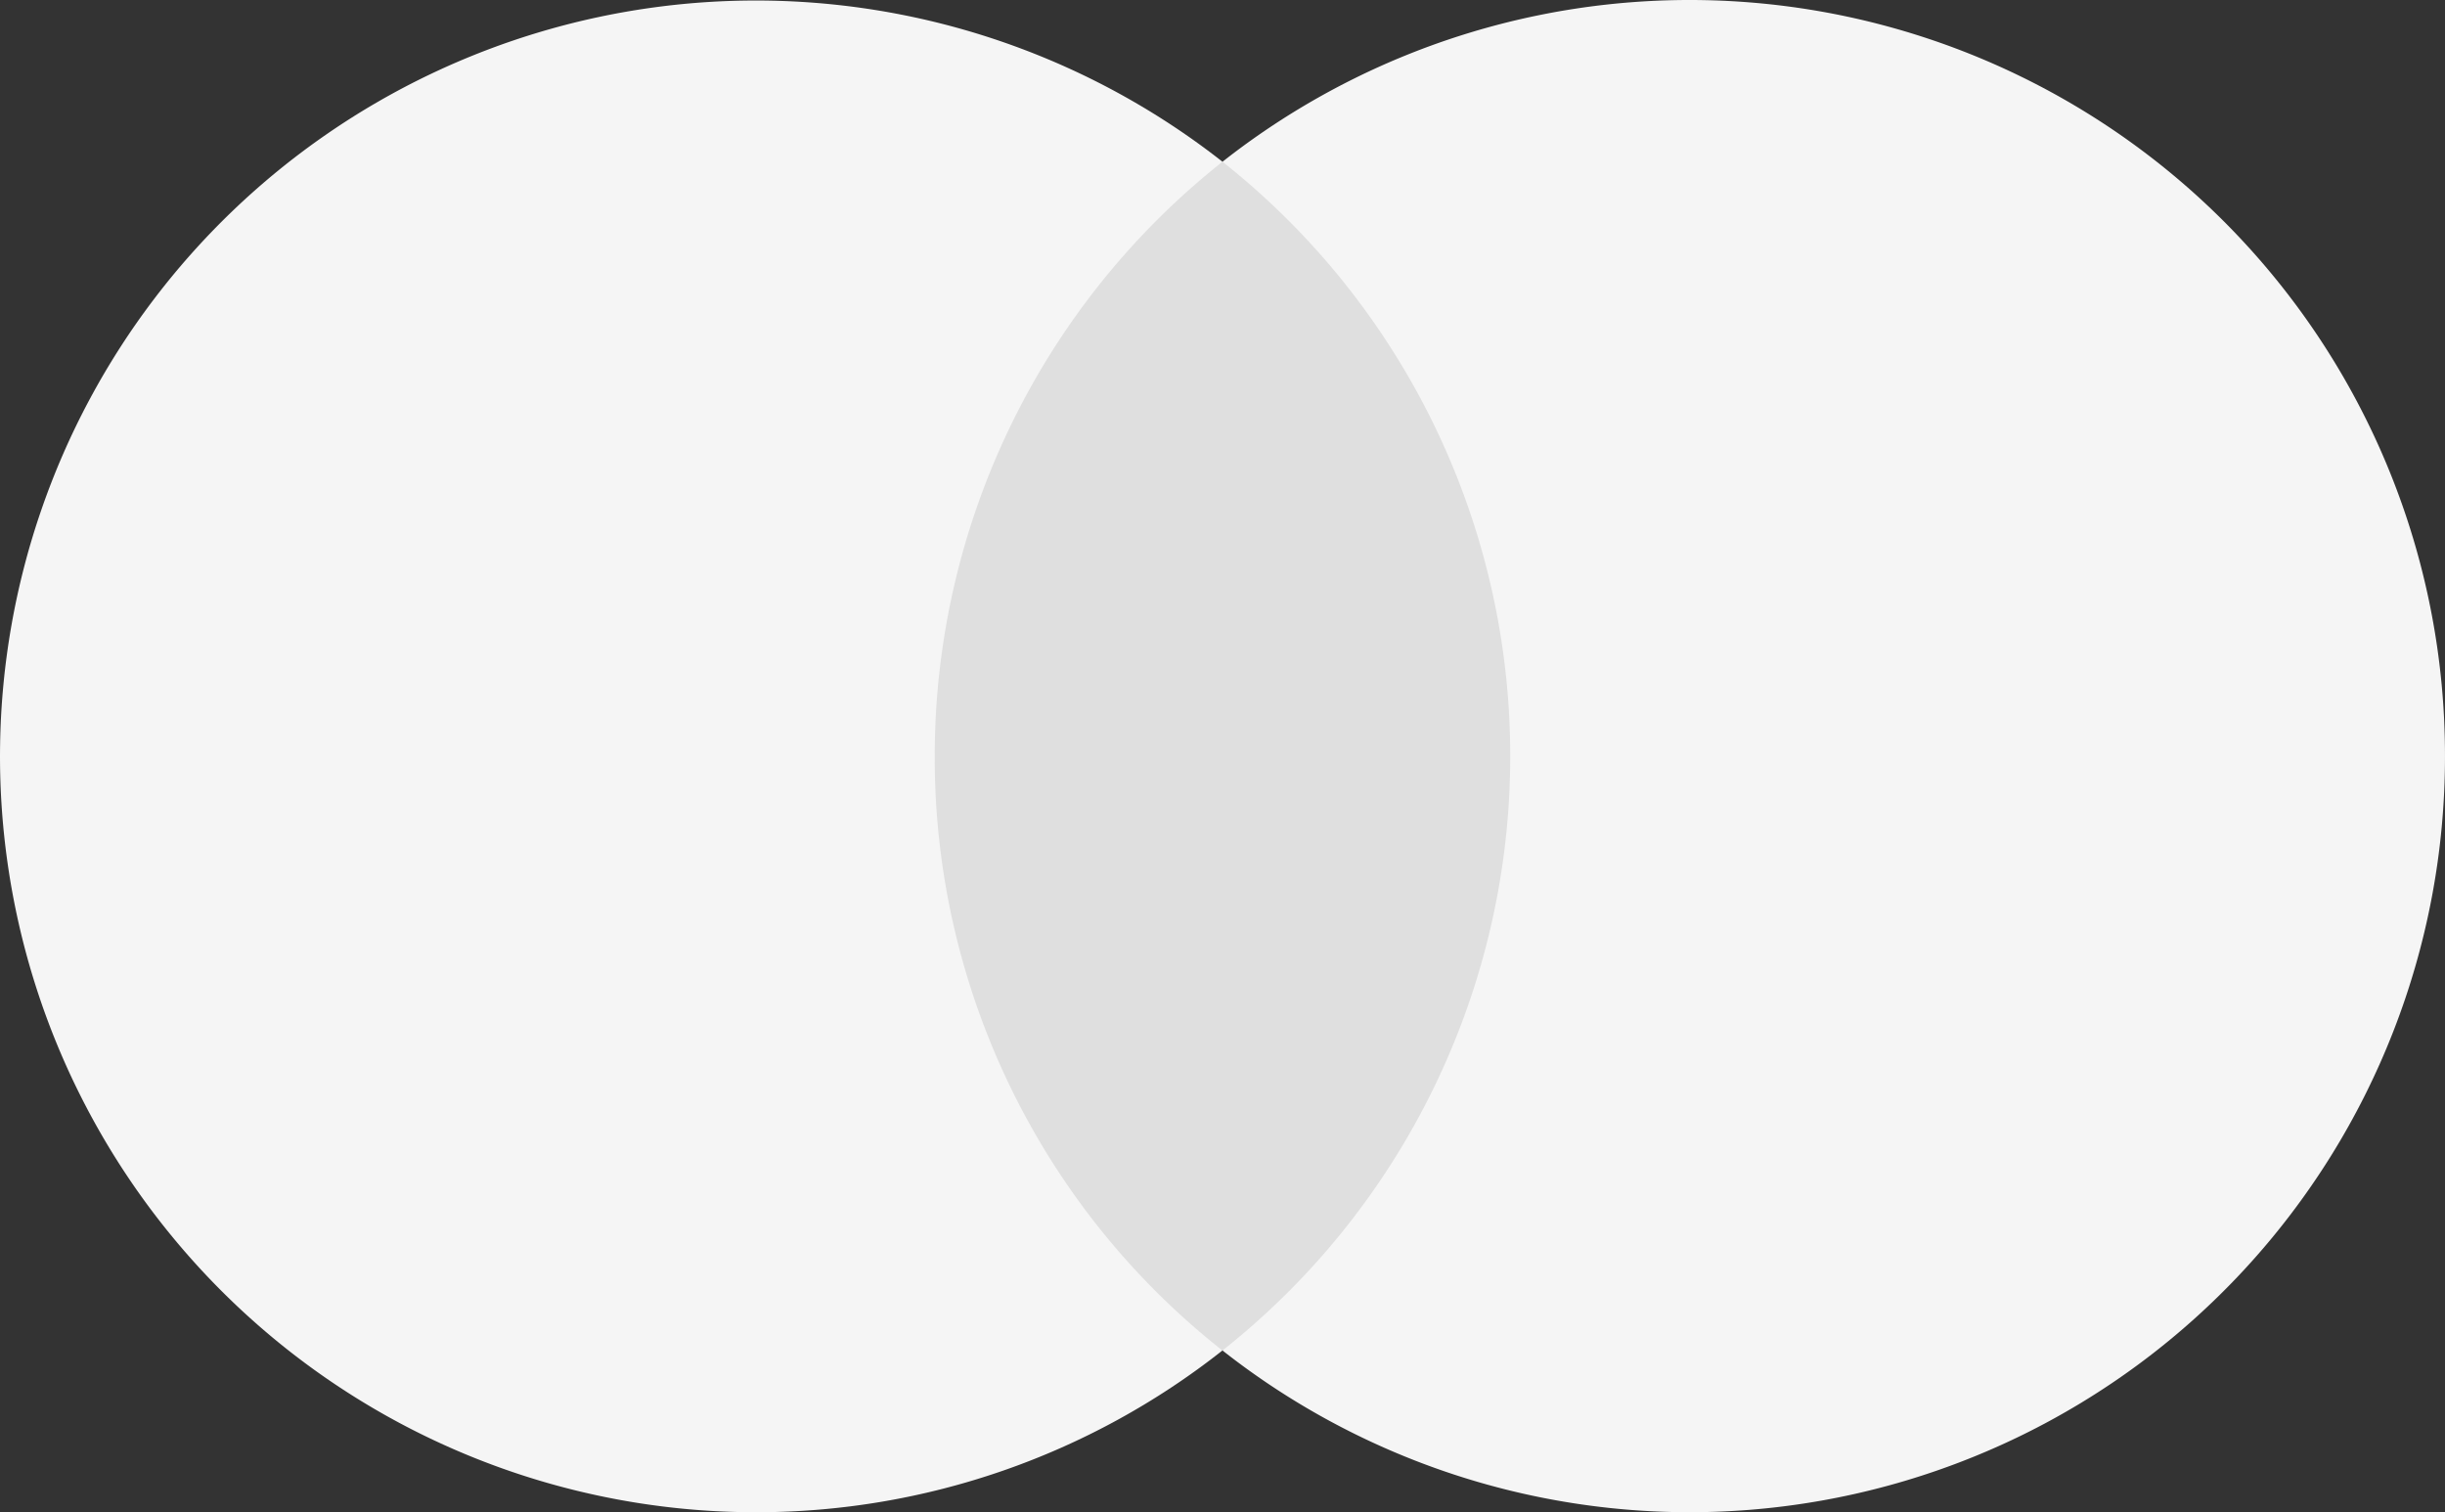
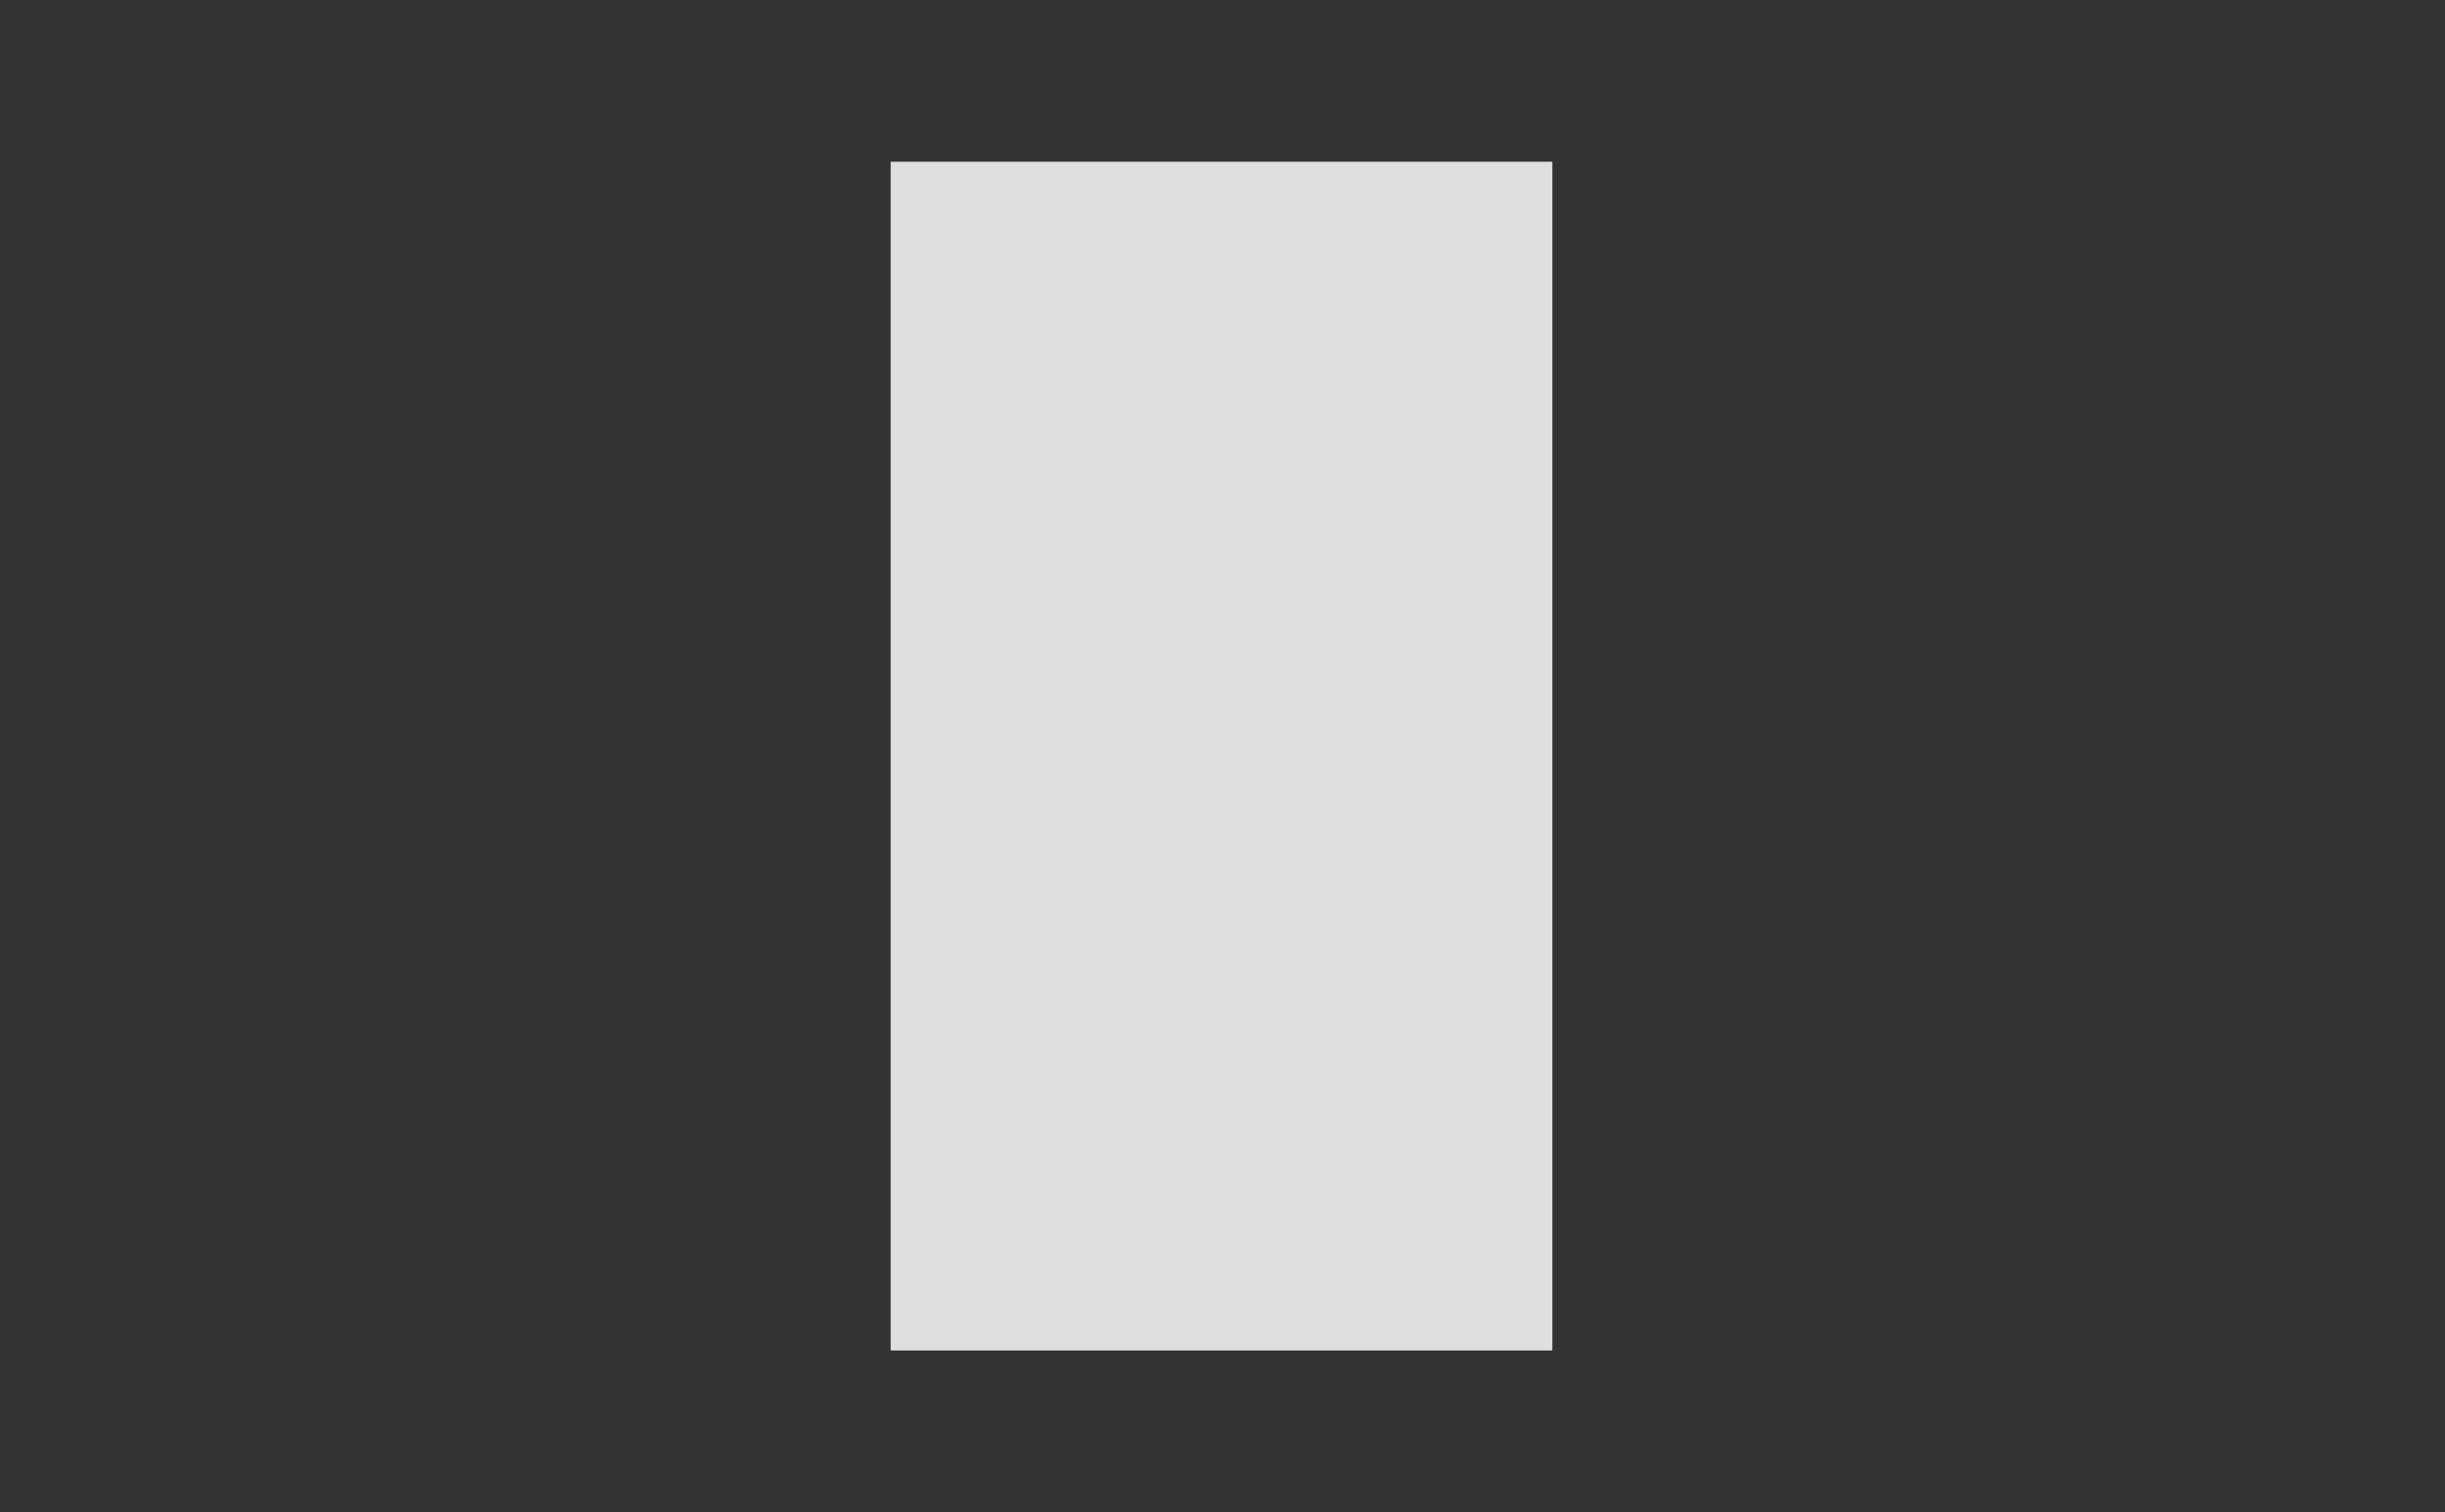
<svg xmlns="http://www.w3.org/2000/svg" id="Mastercard-logo" width="124.185" height="76.808" viewBox="0 0 124.185 76.808">
  <rect x="0" y="0" width="124.185" height="76.808" fill="#333333" stroke="none" />
  <g id="Group_3430" data-name="Group 3430">
    <path id="rect19" d="M0,0H33.606V60.377H0Z" transform="translate(45.239 8.215)" fill="#dfdfdf" />
-     <path id="XMLID_330_" d="M47.476,38.4A38.512,38.512,0,0,1,62.092,8.215,38.391,38.391,0,1,0,38.4,76.808a38.2,38.2,0,0,0,23.689-8.215A38.326,38.326,0,0,1,47.476,38.4Z" fill="#f5f5f5" />
-     <path id="path22" d="M561.692,38.4A38.367,38.367,0,0,1,499.6,68.592a38.485,38.485,0,0,0,0-60.377A38.367,38.367,0,0,1,561.692,38.4Z" transform="translate(-437.508 0)" fill="#f5f5f5" />
  </g>
</svg>